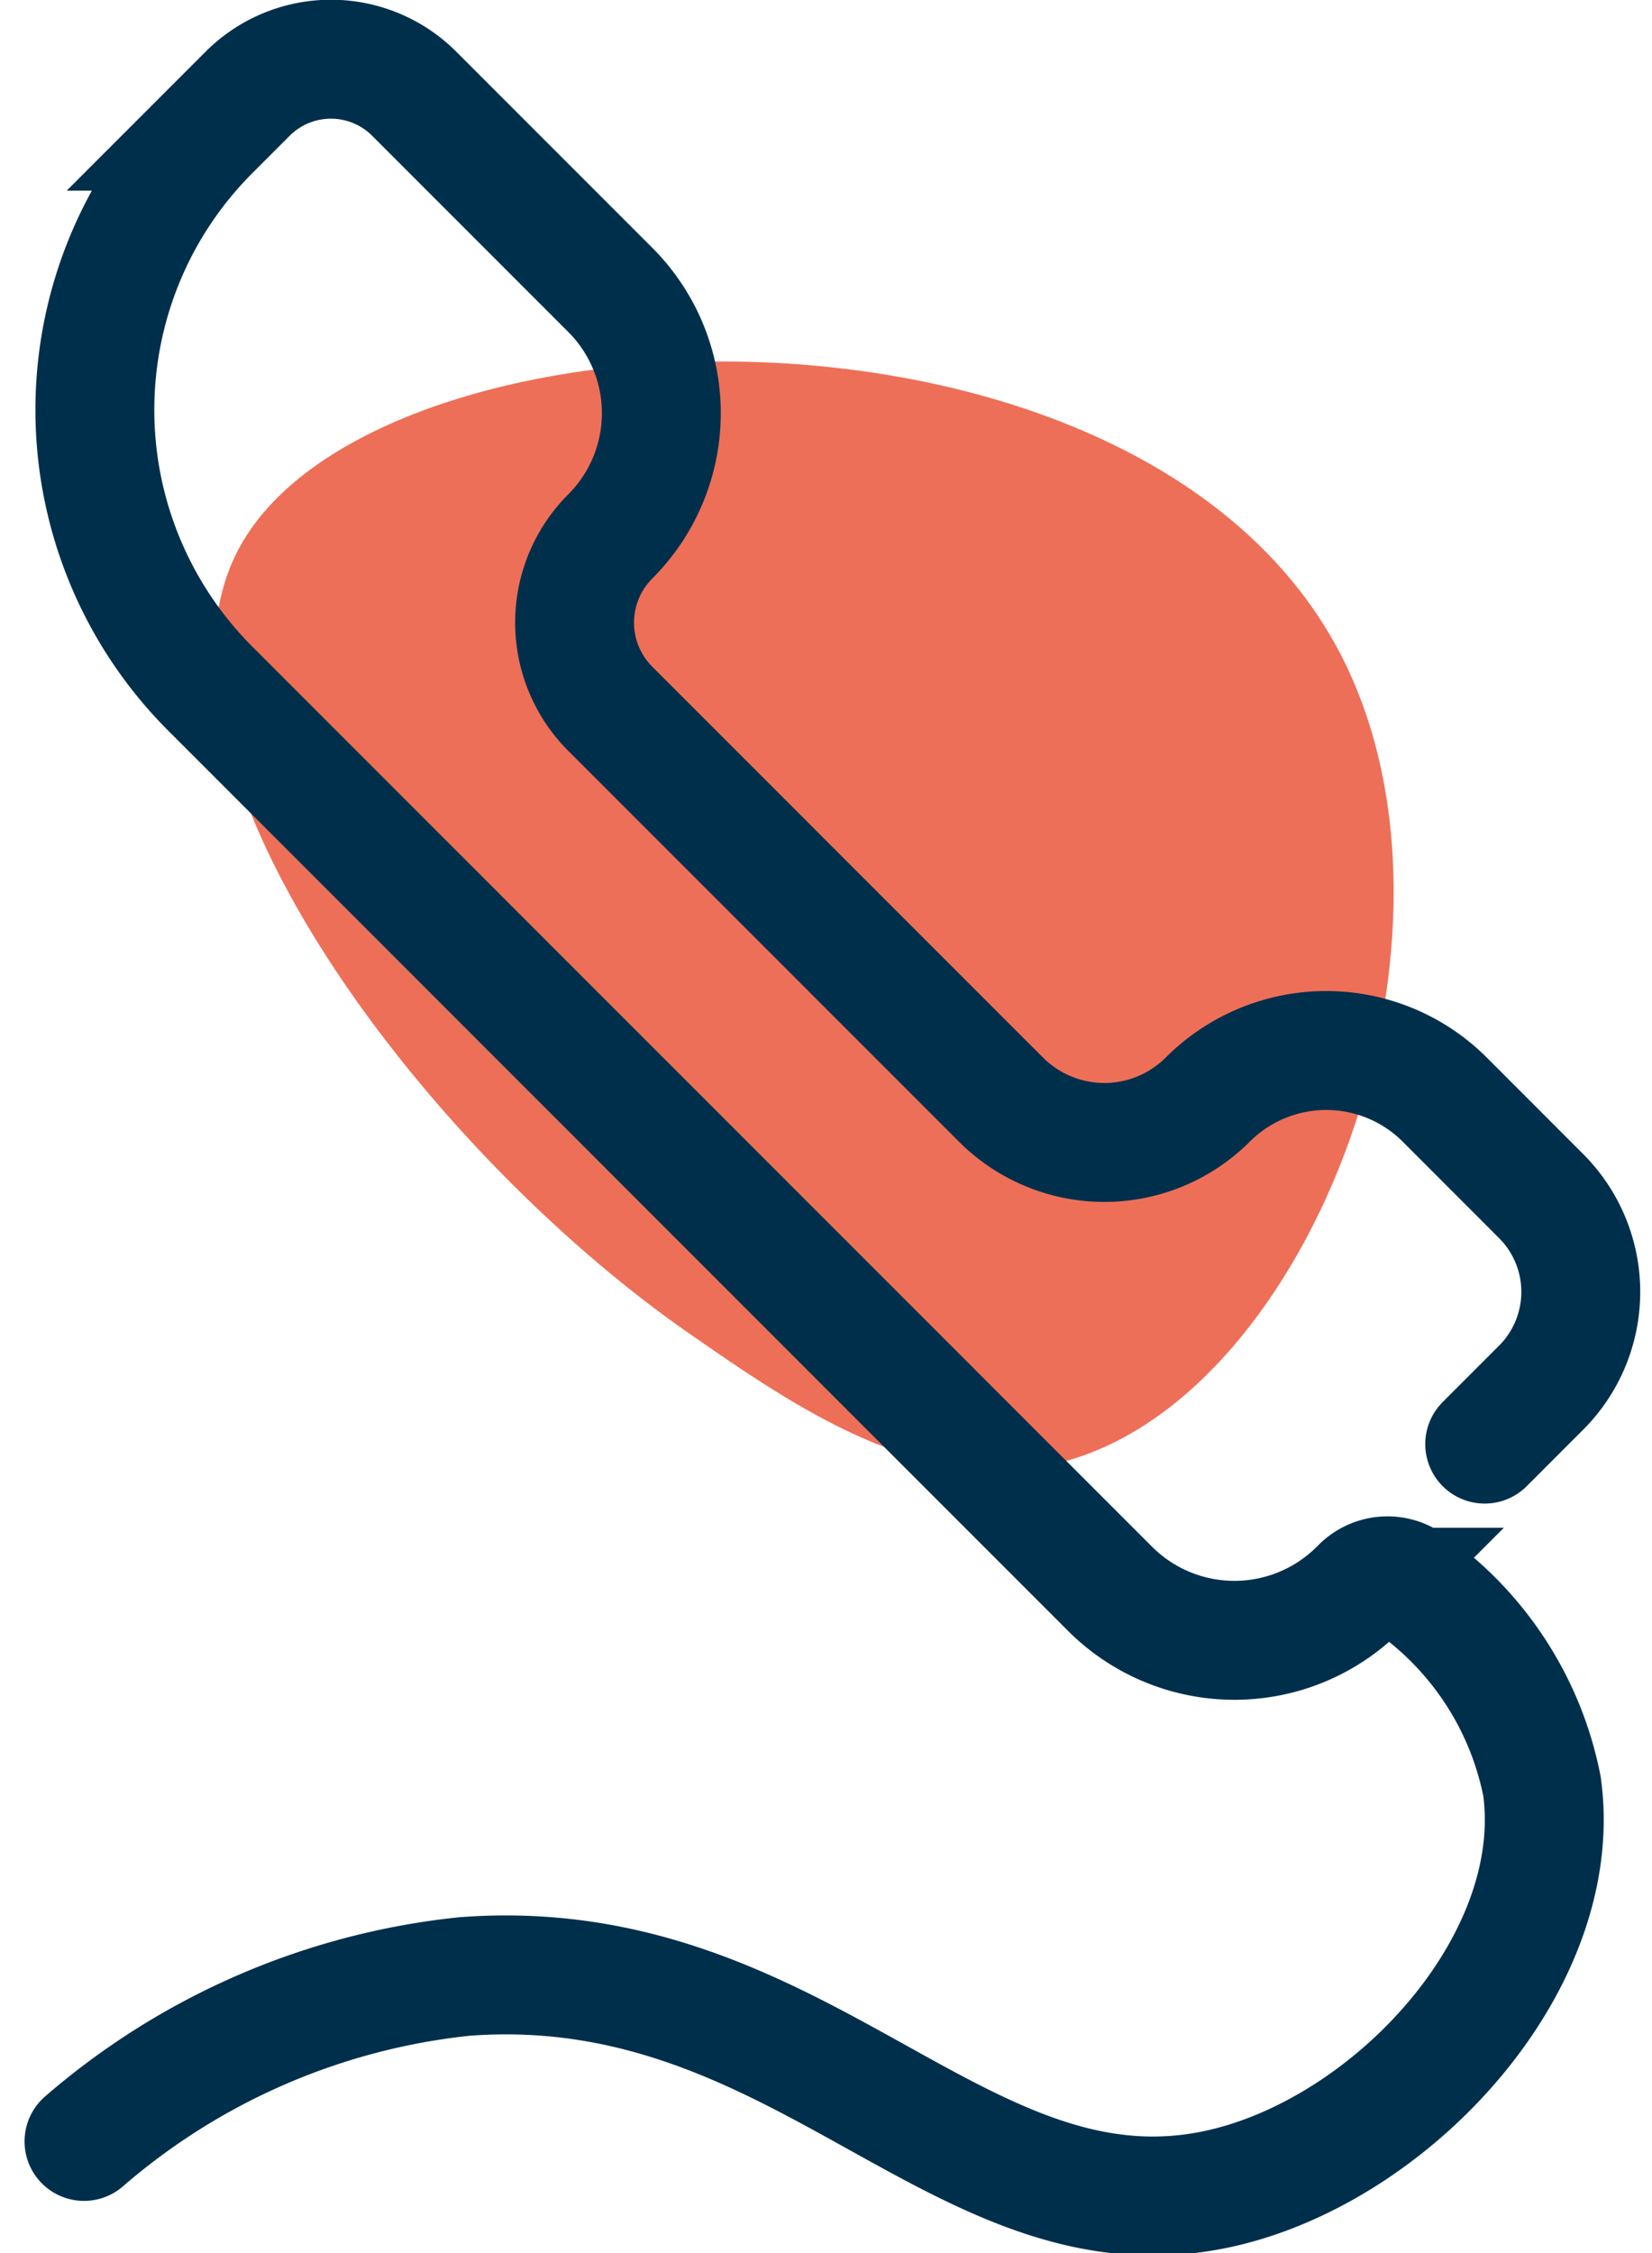
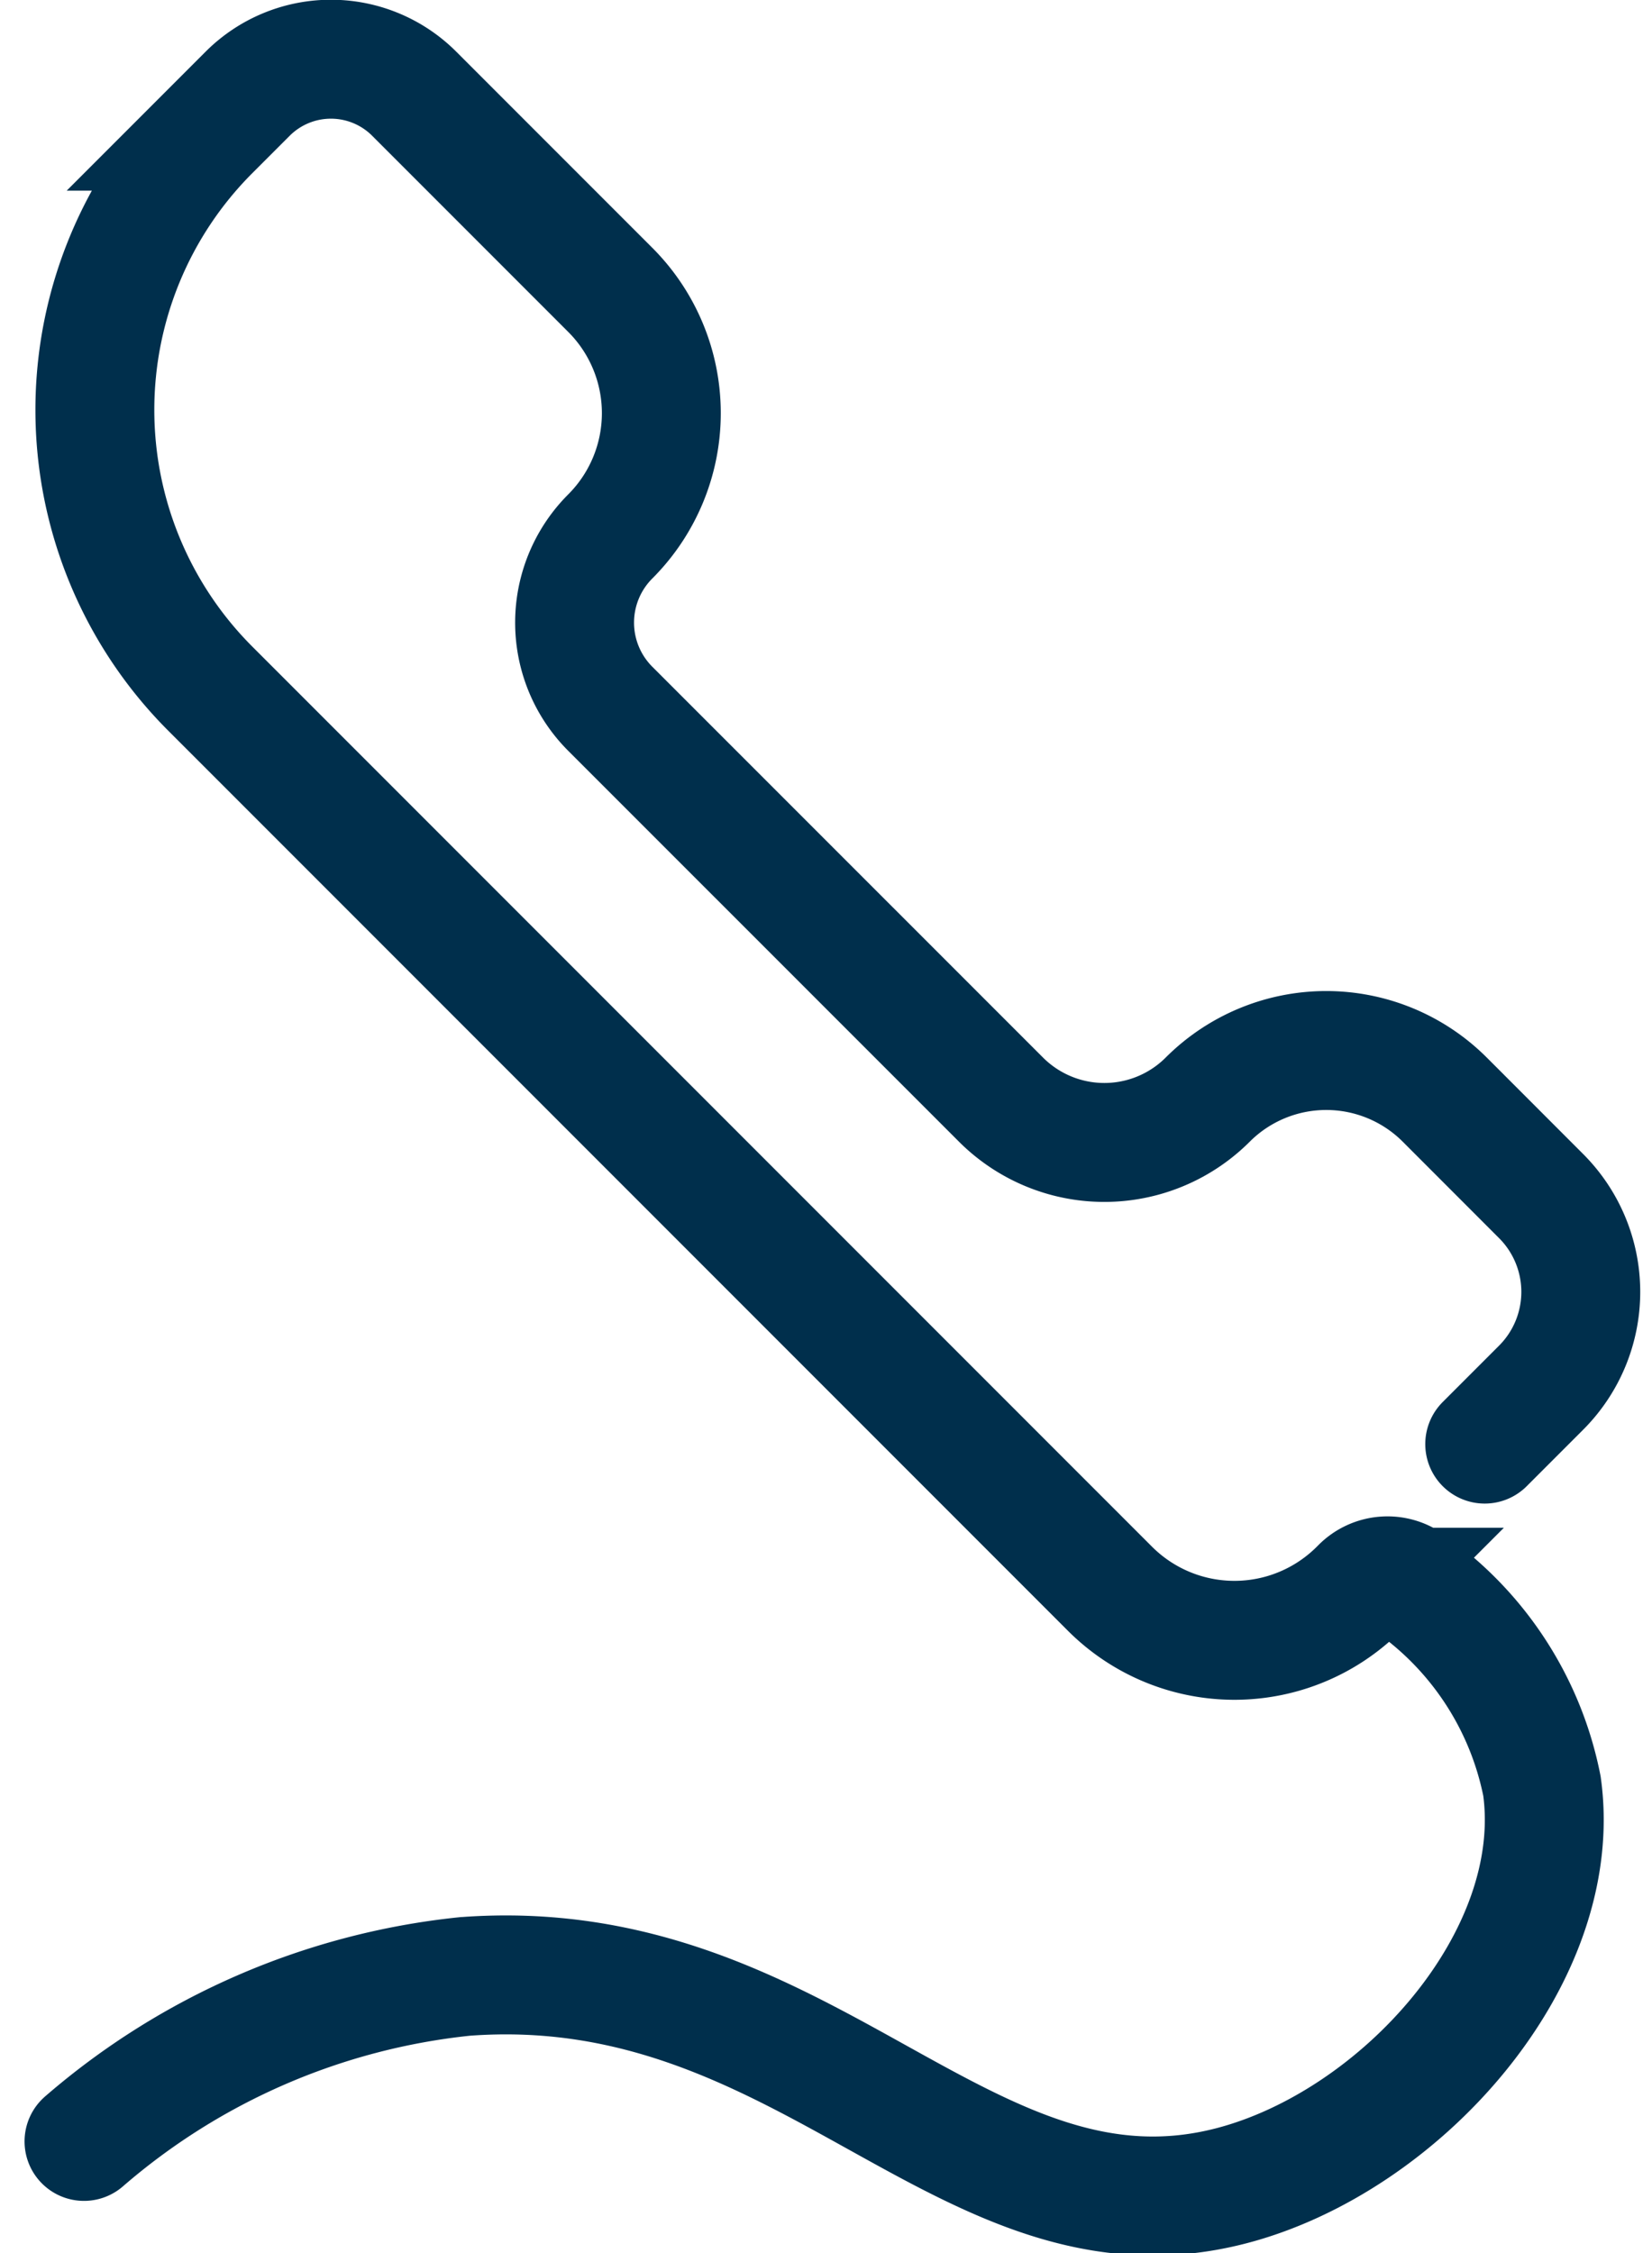
<svg xmlns="http://www.w3.org/2000/svg" width="27.79" height="37.885" viewBox="0 0 27.79 37.885">
  <g id="Group_208" data-name="Group 208" transform="translate(0.113 1)">
-     <path id="Path_68" data-name="Path 68" d="M15.555,1.9C12.617-1.378,4.285-.279,1.287,4.154c-4.054,6,2.337,17.086,7.134,17.147,3.948.05,7.479-7.359,8.135-12.891C16.812,6.256,17.121,3.649,15.555,1.9Z" transform="matrix(-0.469, 0.883, -0.883, -0.469, 26.678, 10.752)" fill="#ee6f57" />
    <path id="Path_62" data-name="Path 62" d="M86.226,451.346l.949-.949a2.278,2.278,0,0,0,0-3.221l-1.622-1.623a2.82,2.82,0,0,0-3.986,0h0a2.459,2.459,0,0,1-3.479,0l-6.571-6.57a2.049,2.049,0,0,1,0-2.9h0a2.931,2.931,0,0,0,0-4.144l-3.3-3.3a1.981,1.981,0,0,0-2.8,0l-.631.631a6.629,6.629,0,0,0,0,9.372l15.136,15.136a2.96,2.96,0,0,0,4.187,0l.025-.025a.639.639,0,0,1,.84-.064,5.461,5.461,0,0,1,2.215,3.409c.4,2.889-2.375,5.977-5.226,6.719-4.467,1.161-7.125-3.956-12.9-3.519a11.62,11.62,0,0,0-6.4,2.773" transform="translate(-61.363 -428.064)" fill="none" stroke="#002f4c" stroke-linecap="round" stroke-miterlimit="10" stroke-width="2" />
  </g>
</svg>